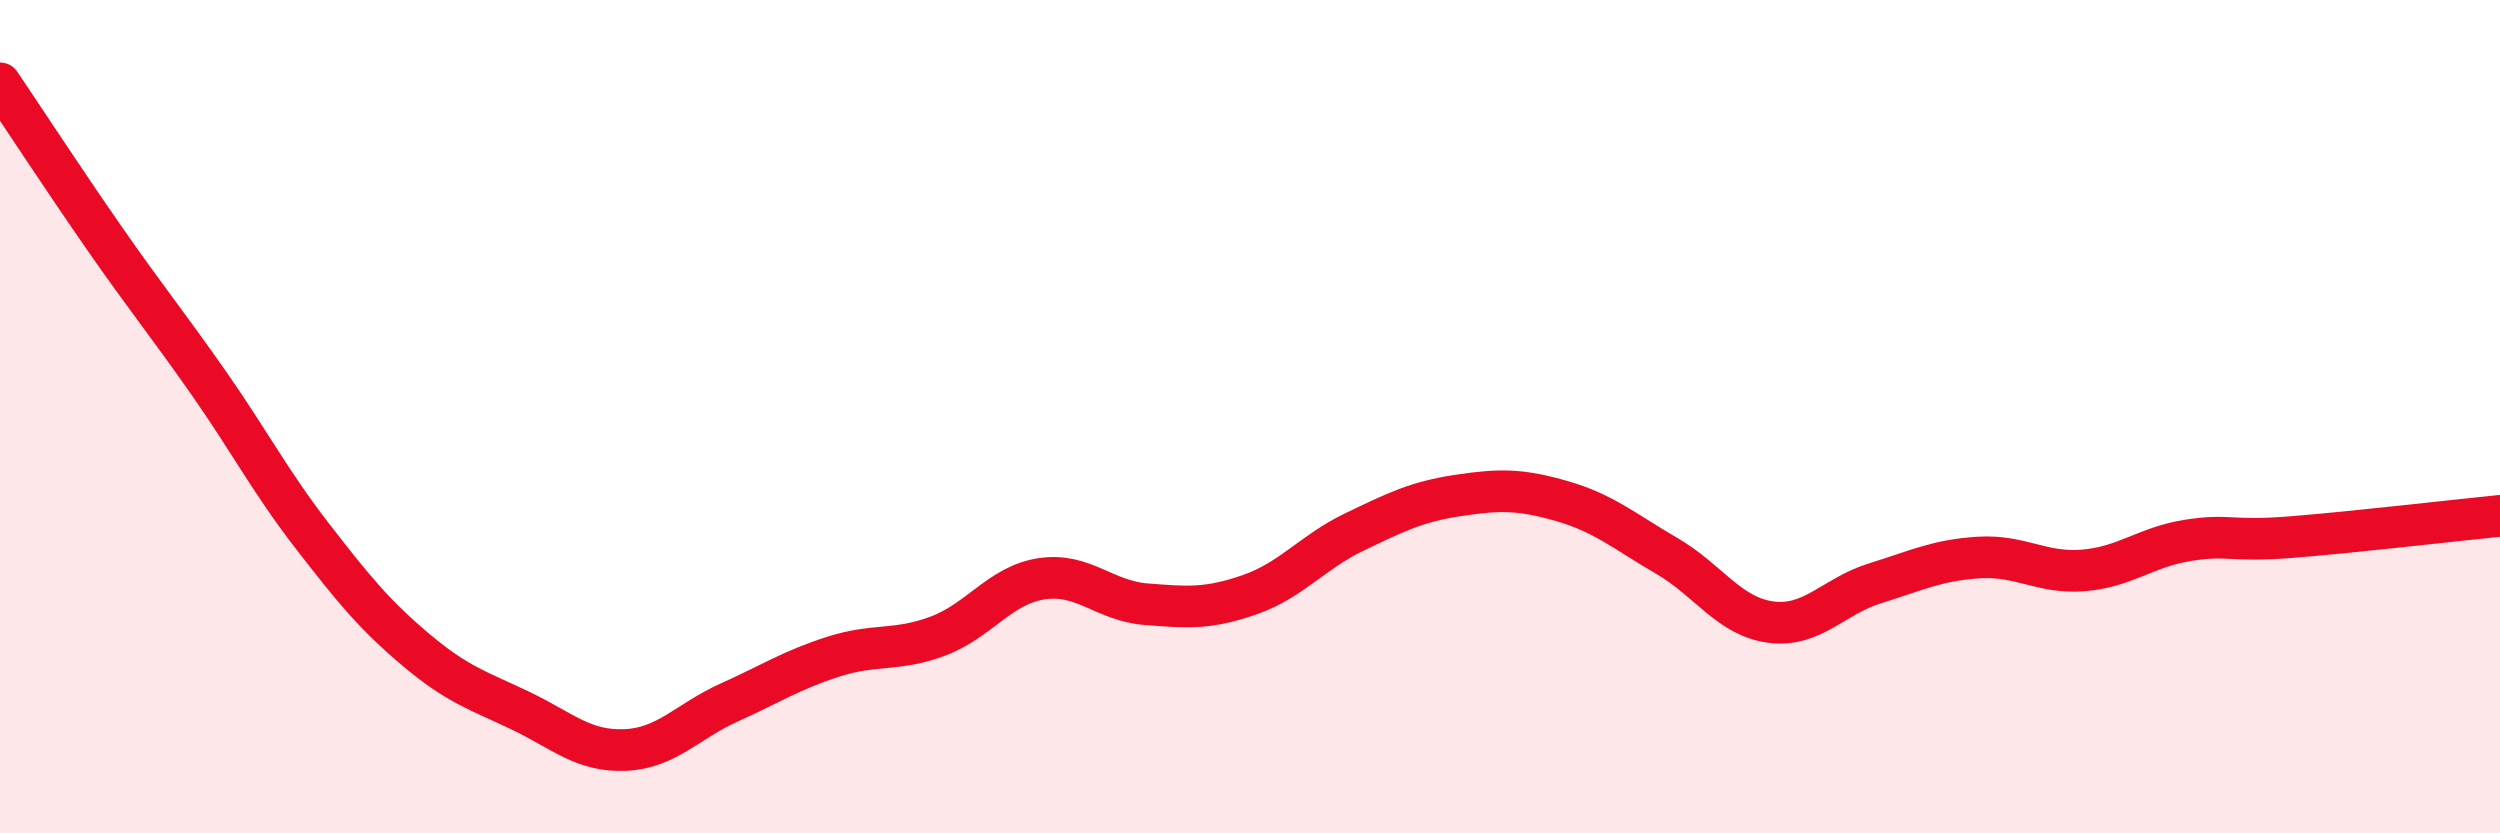
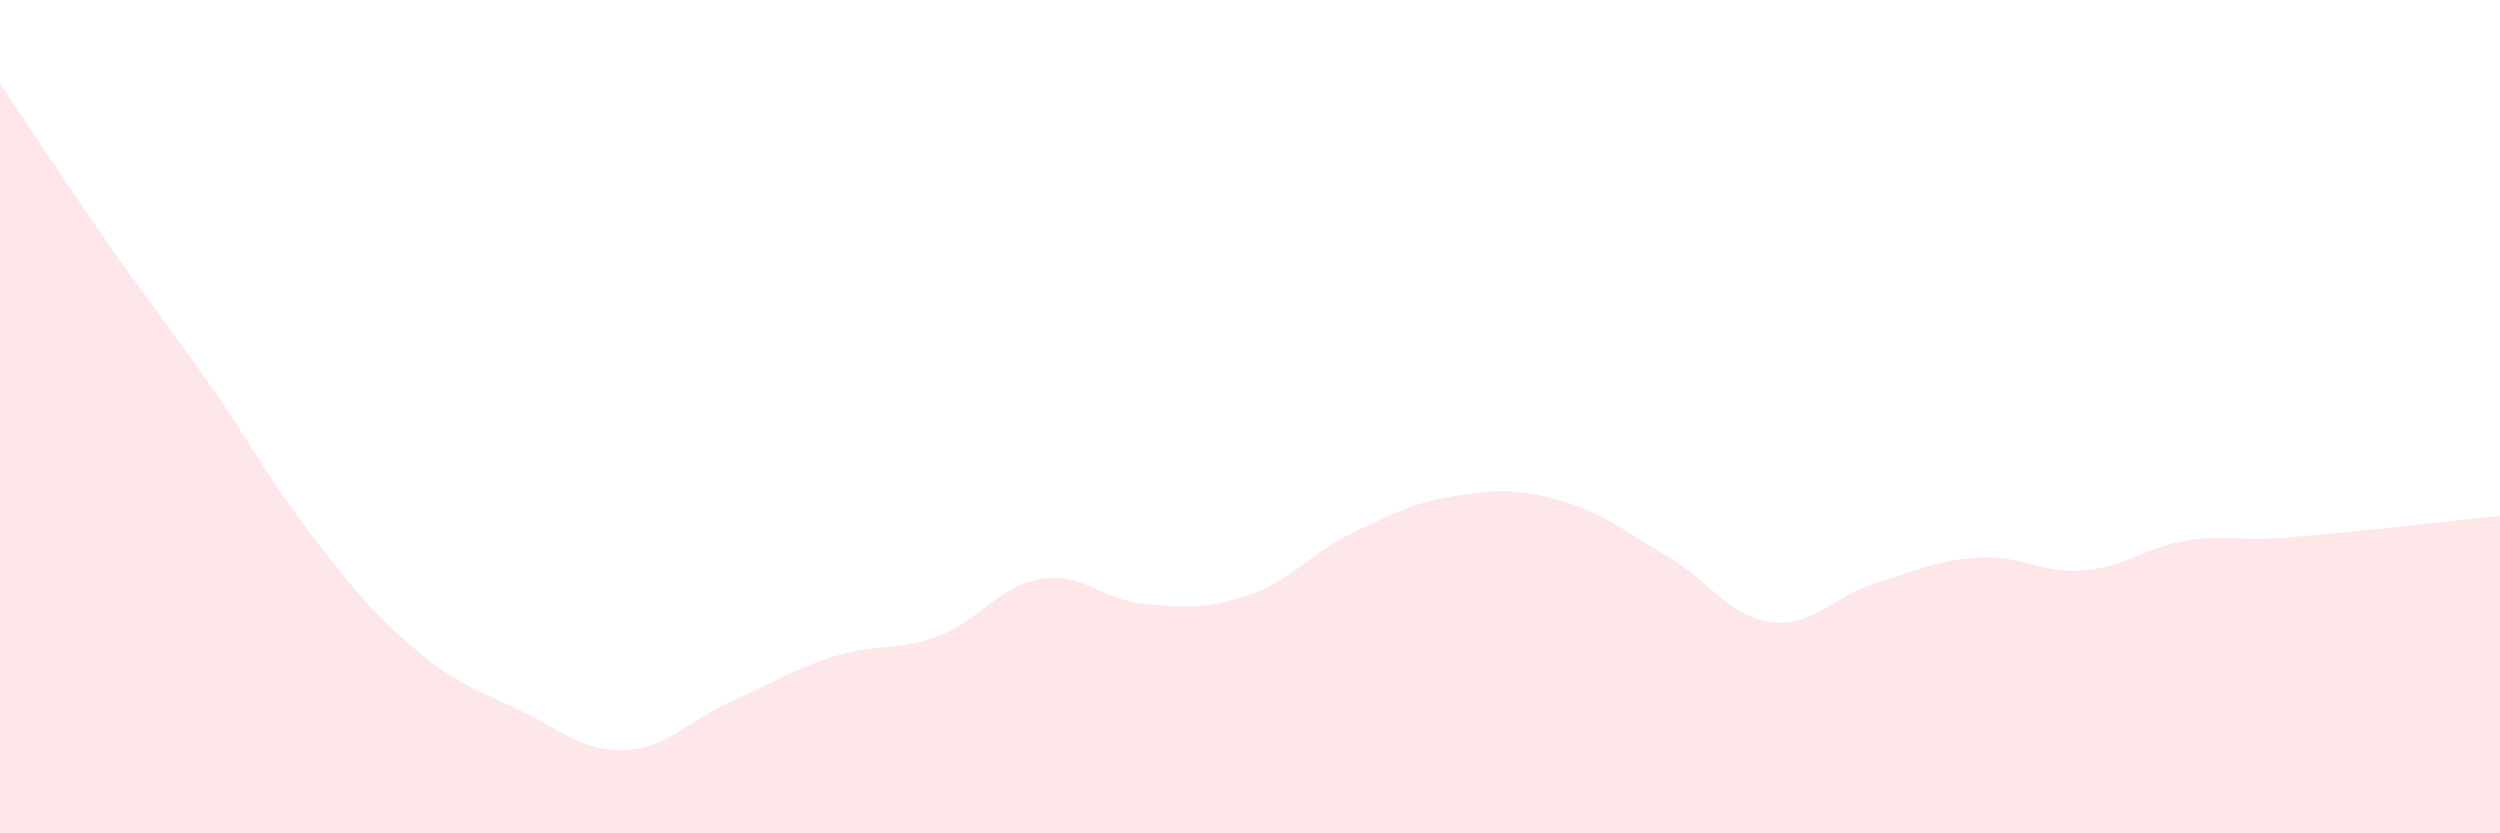
<svg xmlns="http://www.w3.org/2000/svg" width="60" height="20" viewBox="0 0 60 20">
  <path d="M 0,2 C 0.5,2.74 1.5,4.27 2.5,5.71 C 3.5,7.15 4,7.75 5,9.18 C 6,10.61 6.5,11.58 7.5,12.87 C 8.5,14.16 9,14.77 10,15.61 C 11,16.45 11.5,16.58 12.5,17.06 C 13.5,17.54 14,18.04 15,18 C 16,17.96 16.5,17.31 17.5,16.86 C 18.5,16.41 19,16.08 20,15.76 C 21,15.44 21.5,15.64 22.5,15.27 C 23.5,14.9 24,14.04 25,13.89 C 26,13.74 26.5,14.42 27.5,14.5 C 28.5,14.58 29,14.62 30,14.27 C 31,13.92 31.5,13.25 32.5,12.77 C 33.5,12.29 34,12.04 35,11.89 C 36,11.74 36.5,11.74 37.5,12.03 C 38.5,12.32 39,12.76 40,13.34 C 41,13.92 41.5,14.8 42.5,14.93 C 43.5,15.06 44,14.31 45,14 C 46,13.69 46.5,13.44 47.5,13.38 C 48.5,13.32 49,13.77 50,13.69 C 51,13.61 51.5,13.13 52.5,12.97 C 53.5,12.81 53.5,13.01 55,12.89 C 56.5,12.77 59,12.48 60,12.38L60 20L0 20Z" fill="#EB0A25" opacity="0.1" stroke-linecap="round" stroke-linejoin="round" />
-   <path d="M 0,2 C 0.5,2.74 1.5,4.27 2.5,5.71 C 3.5,7.15 4,7.75 5,9.18 C 6,10.61 6.5,11.58 7.5,12.87 C 8.5,14.16 9,14.77 10,15.61 C 11,16.45 11.5,16.58 12.5,17.06 C 13.5,17.54 14,18.04 15,18 C 16,17.96 16.5,17.31 17.5,16.86 C 18.5,16.41 19,16.08 20,15.76 C 21,15.44 21.5,15.64 22.5,15.27 C 23.5,14.9 24,14.04 25,13.89 C 26,13.74 26.5,14.42 27.5,14.5 C 28.5,14.58 29,14.62 30,14.27 C 31,13.92 31.5,13.25 32.5,12.77 C 33.5,12.29 34,12.04 35,11.89 C 36,11.74 36.5,11.74 37.5,12.03 C 38.5,12.32 39,12.76 40,13.34 C 41,13.92 41.5,14.8 42.5,14.93 C 43.5,15.06 44,14.31 45,14 C 46,13.69 46.5,13.44 47.5,13.38 C 48.5,13.32 49,13.77 50,13.69 C 51,13.61 51.5,13.13 52.5,12.97 C 53.5,12.81 53.5,13.01 55,12.89 C 56.5,12.77 59,12.48 60,12.38" stroke="#EB0A25" stroke-width="1" fill="none" stroke-linecap="round" stroke-linejoin="round" />
</svg>